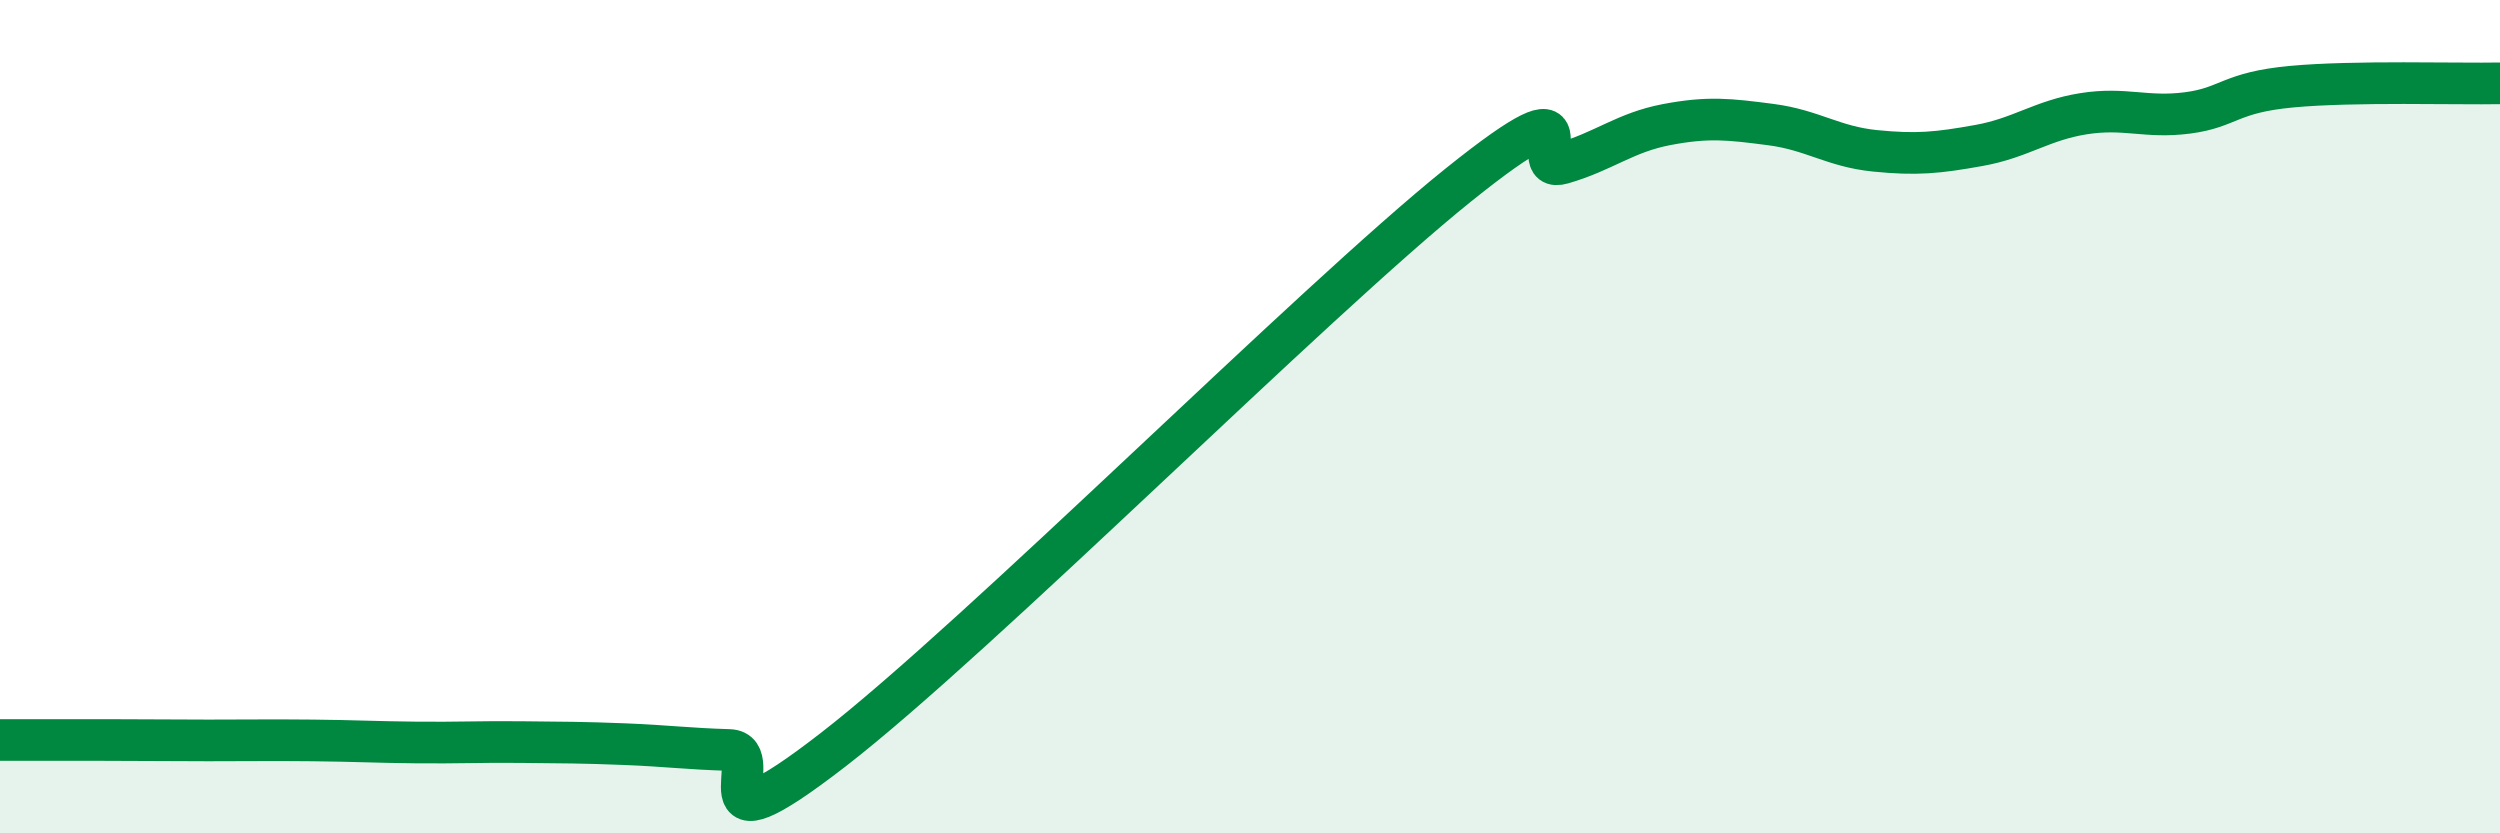
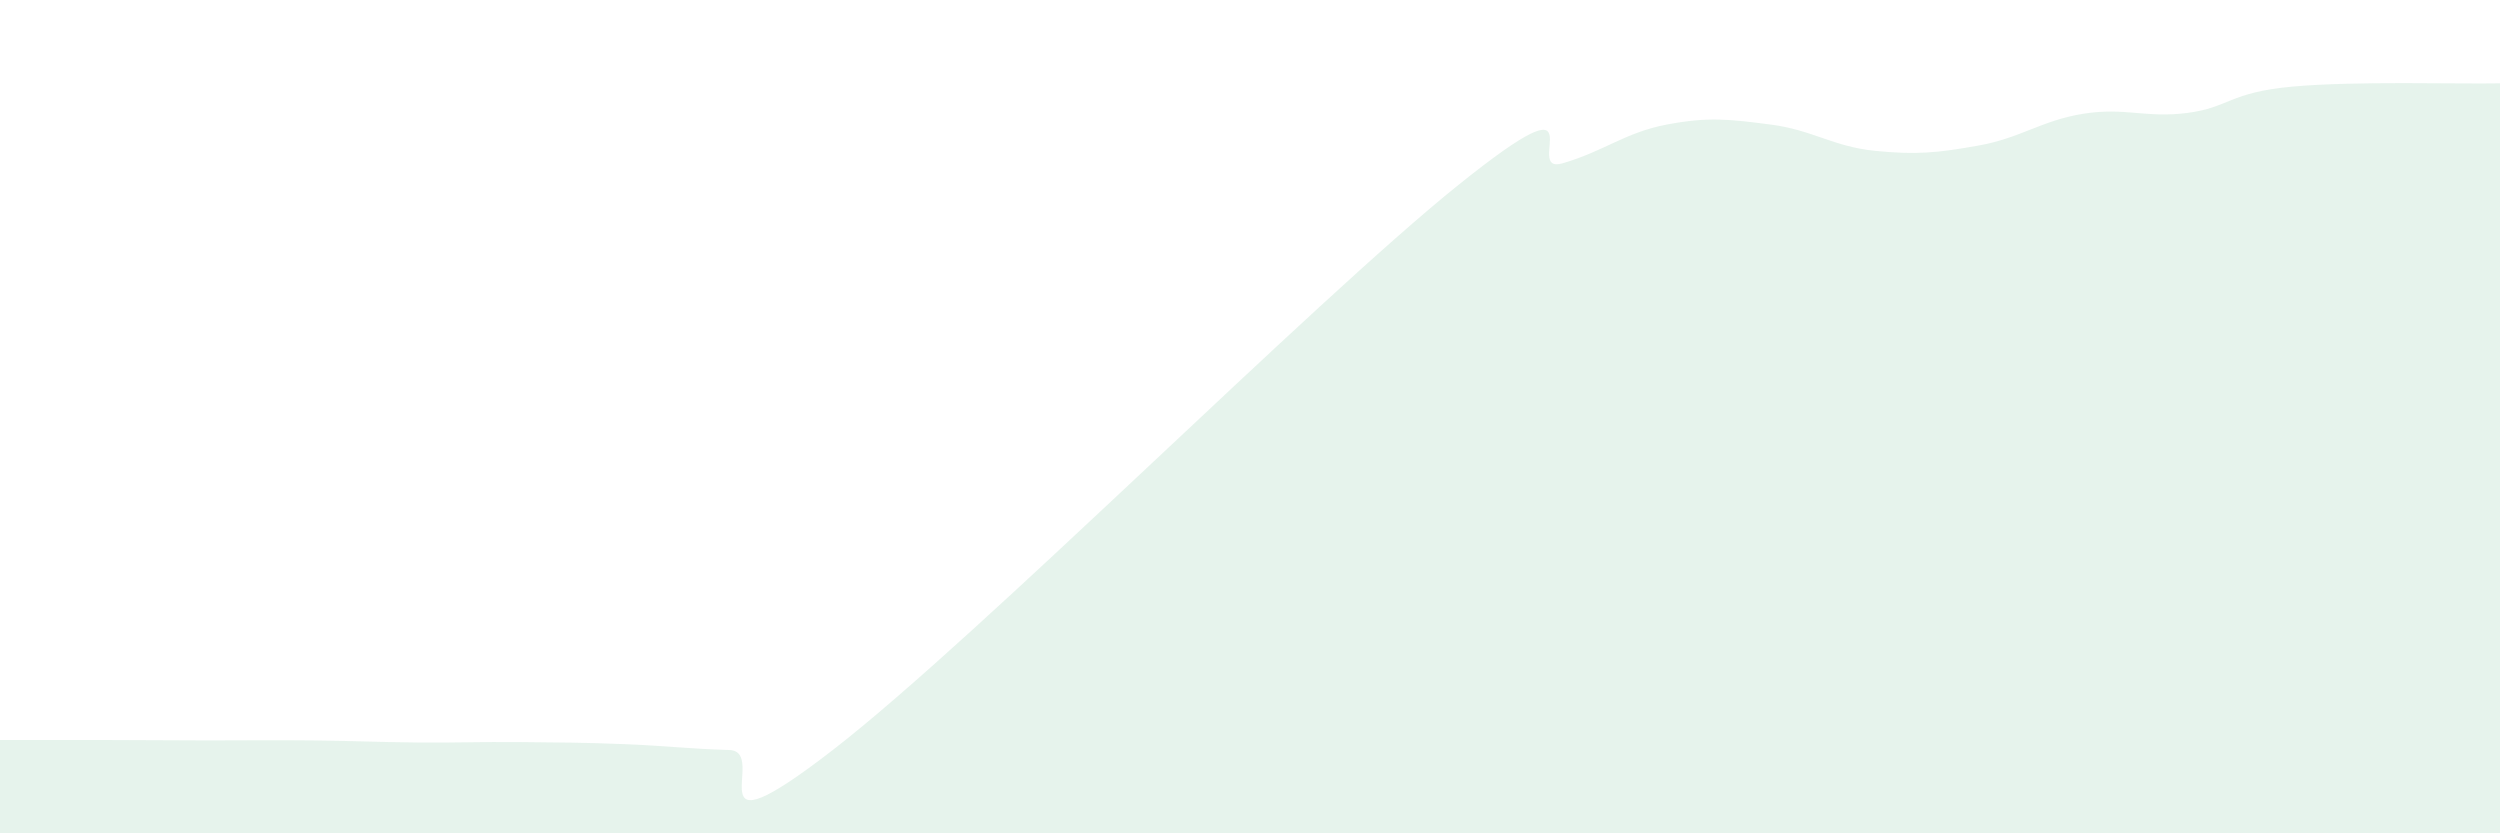
<svg xmlns="http://www.w3.org/2000/svg" width="60" height="20" viewBox="0 0 60 20">
  <path d="M 0,17.76 C 0.5,17.76 1.5,17.76 2.5,17.76 C 3.5,17.76 4,17.77 5,17.77 C 6,17.77 6.5,17.76 7.5,17.77 C 8.5,17.78 9,17.81 10,17.82 C 11,17.83 11.5,17.8 12.5,17.81 C 13.5,17.82 14,17.82 15,17.86 C 16,17.9 16.5,17.97 17.5,18 C 18.5,18.03 16.5,20.7 20,17.99 C 23.5,15.28 31.5,7.25 35,4.44 C 38.5,1.63 36.5,4.21 37.5,3.92 C 38.5,3.63 39,3.18 40,2.99 C 41,2.8 41.5,2.86 42.5,2.99 C 43.5,3.12 44,3.52 45,3.62 C 46,3.72 46.5,3.67 47.5,3.49 C 48.5,3.31 49,2.89 50,2.73 C 51,2.57 51.5,2.84 52.5,2.71 C 53.5,2.58 53.5,2.22 55,2.08 C 56.5,1.94 59,2.02 60,2L60 20L0 20Z" fill="#008740" opacity="0.1" stroke-linecap="round" stroke-linejoin="round" />
-   <path d="M 0,17.76 C 0.5,17.76 1.5,17.76 2.5,17.76 C 3.5,17.76 4,17.77 5,17.77 C 6,17.77 6.5,17.76 7.5,17.77 C 8.5,17.78 9,17.81 10,17.82 C 11,17.83 11.5,17.8 12.5,17.81 C 13.5,17.82 14,17.82 15,17.86 C 16,17.9 16.5,17.97 17.5,18 C 18.5,18.03 16.5,20.7 20,17.99 C 23.5,15.28 31.5,7.25 35,4.44 C 38.5,1.63 36.5,4.21 37.5,3.92 C 38.5,3.63 39,3.18 40,2.99 C 41,2.8 41.5,2.86 42.5,2.99 C 43.5,3.12 44,3.52 45,3.62 C 46,3.72 46.5,3.67 47.5,3.49 C 48.5,3.31 49,2.89 50,2.73 C 51,2.57 51.5,2.84 52.5,2.71 C 53.5,2.58 53.5,2.22 55,2.08 C 56.5,1.94 59,2.02 60,2" stroke="#008740" stroke-width="1" fill="none" stroke-linecap="round" stroke-linejoin="round" />
</svg>